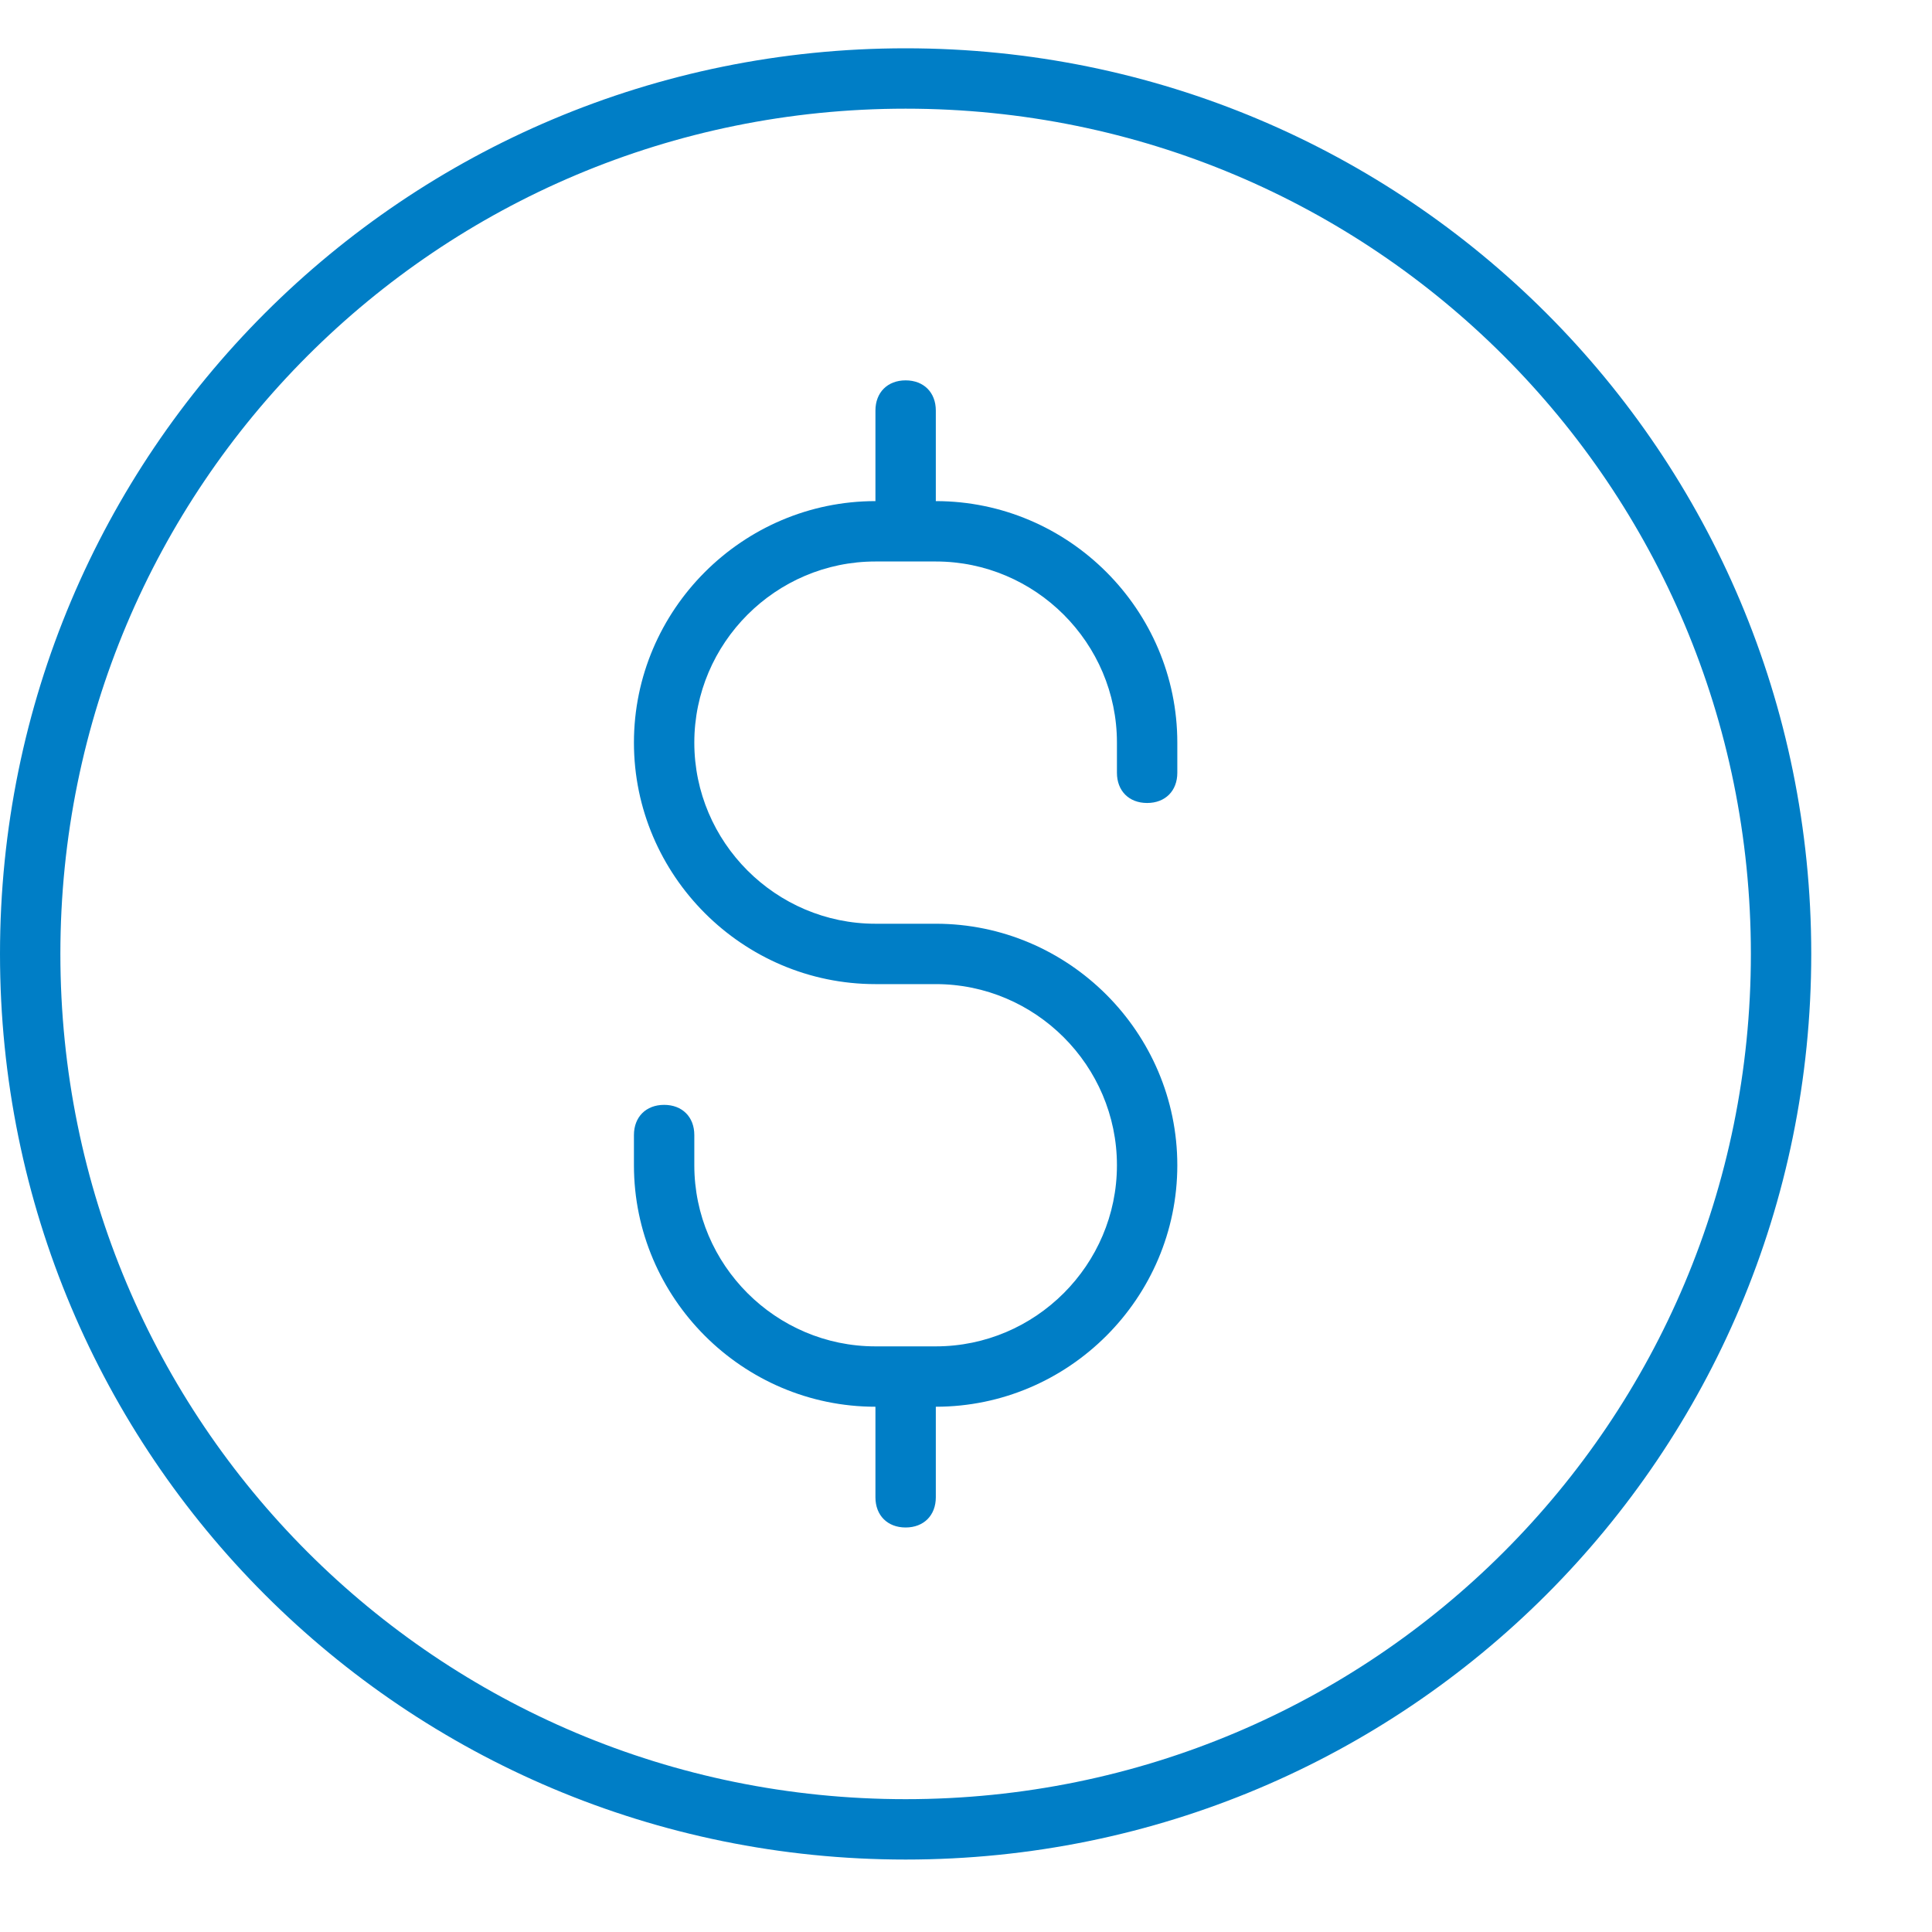
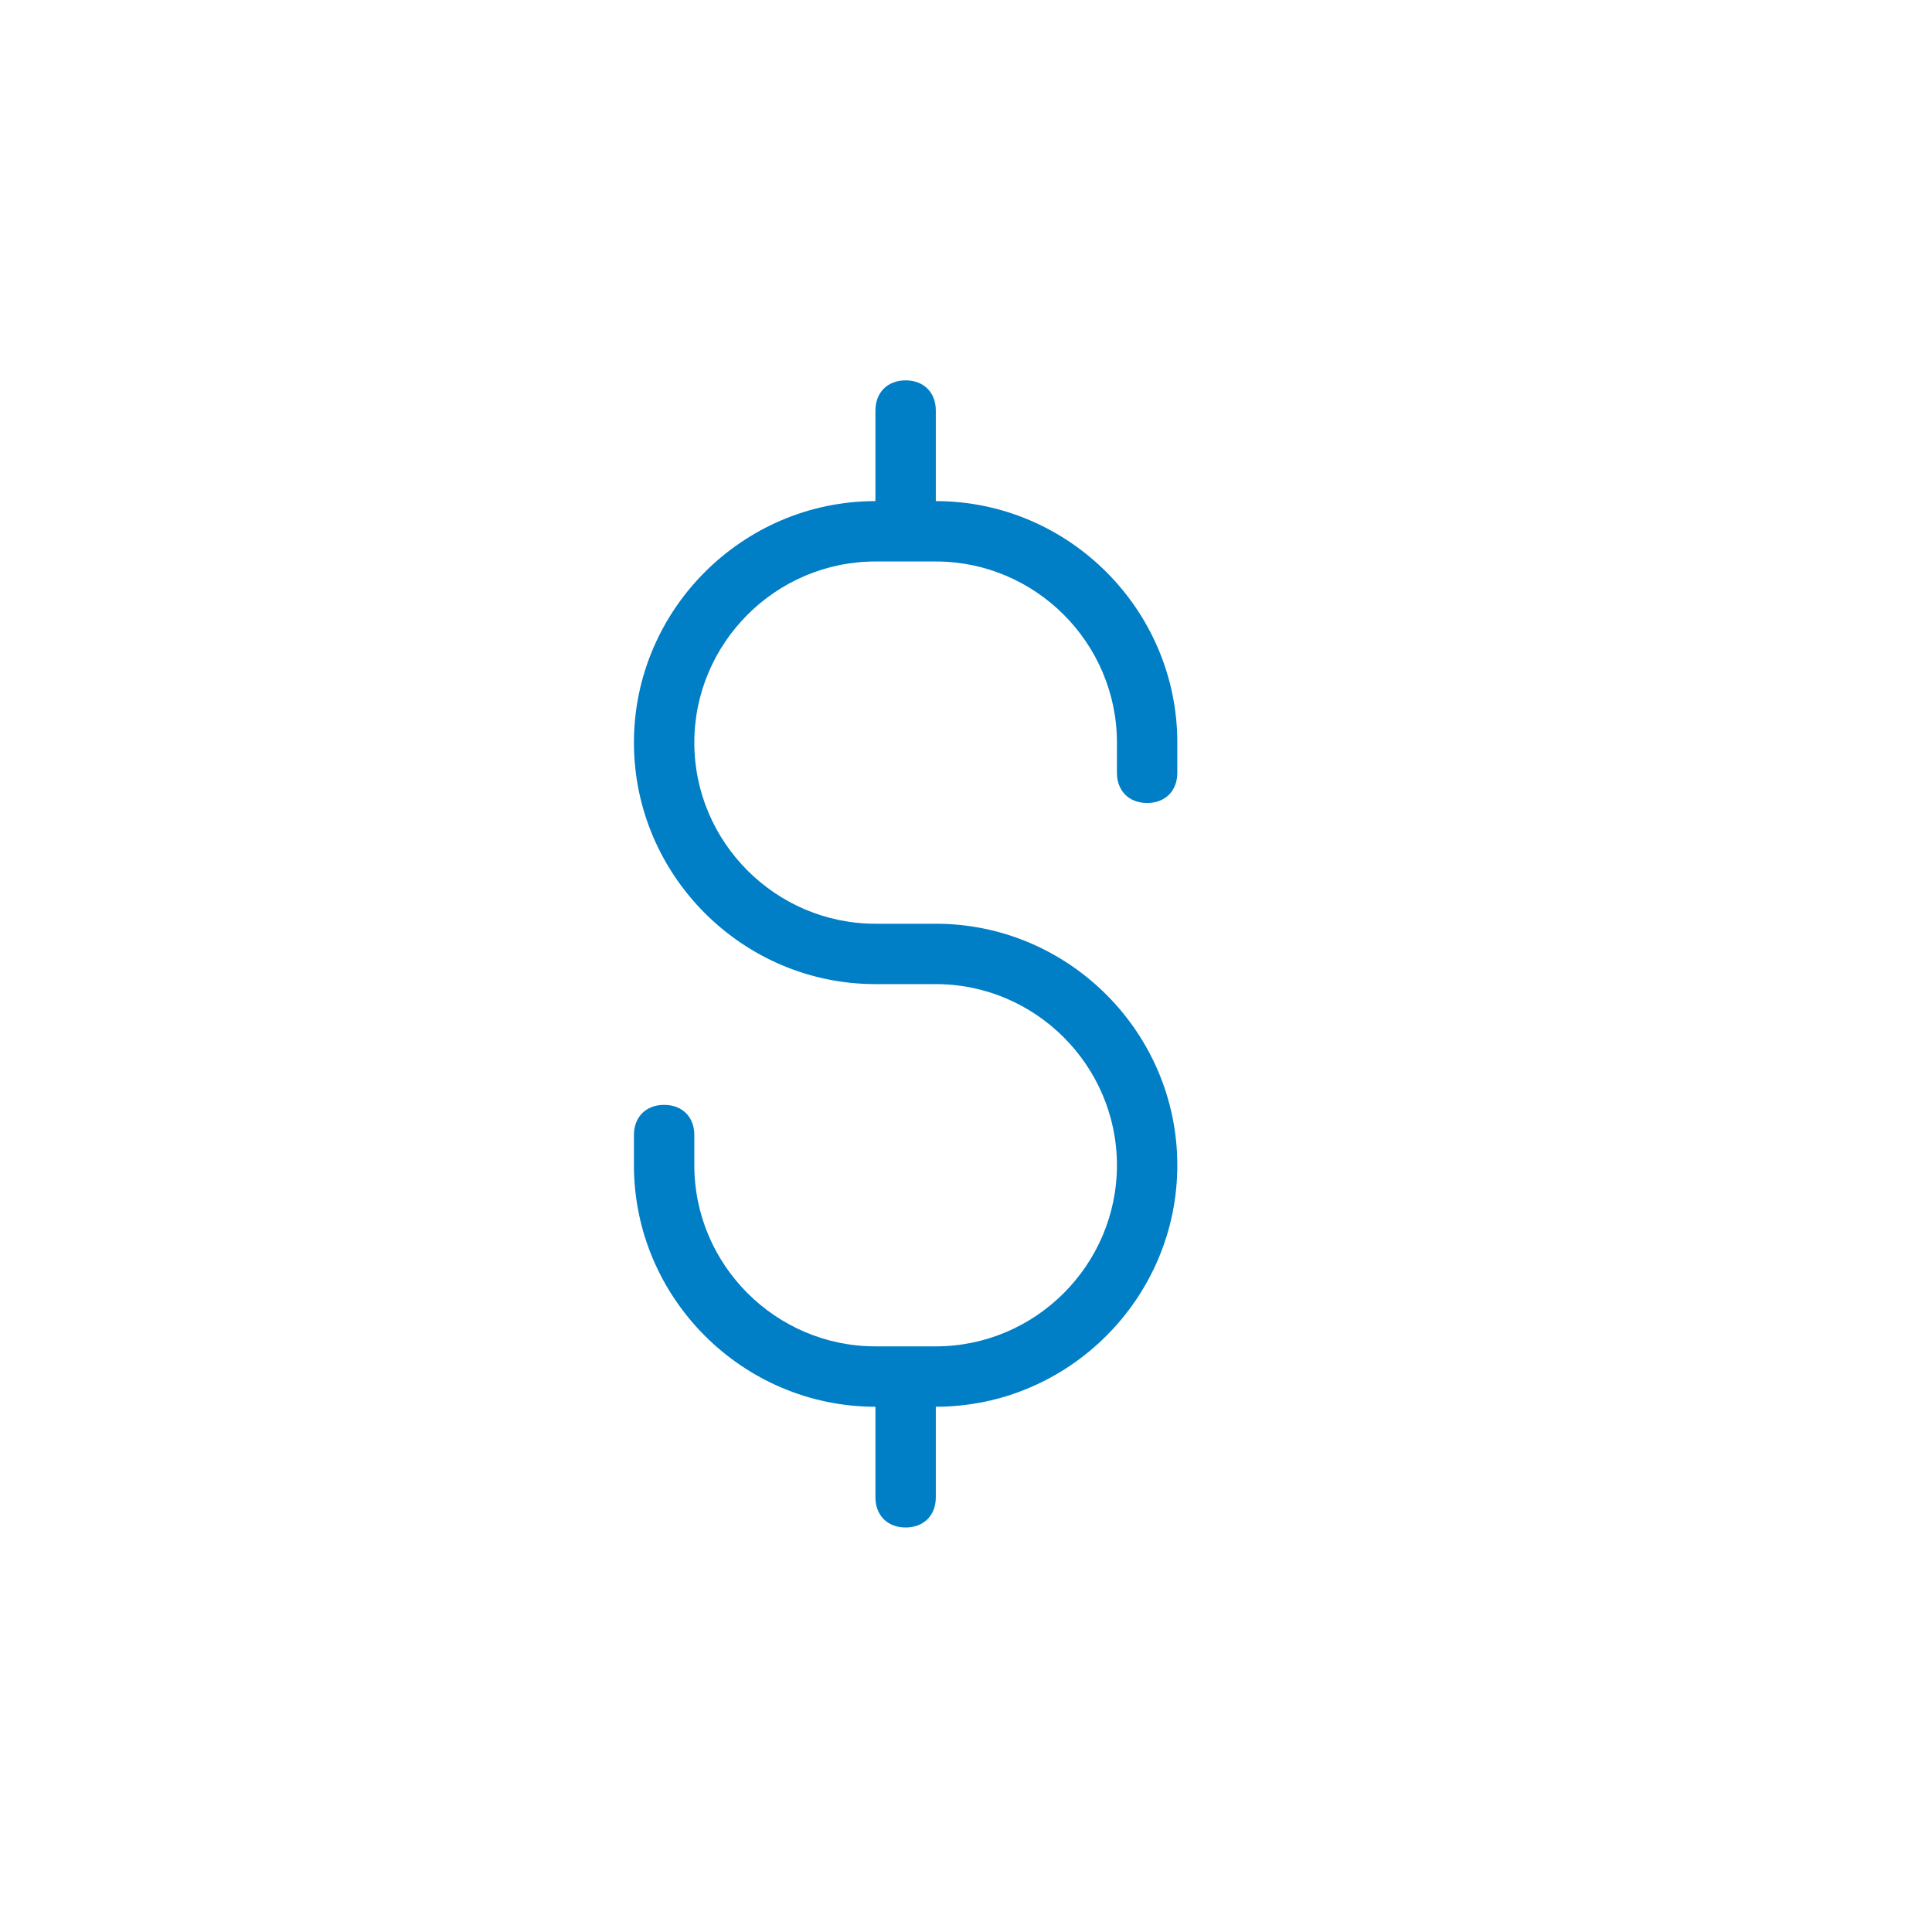
<svg xmlns="http://www.w3.org/2000/svg" width="40" height="40" viewBox="0 0 40 40" fill="none">
-   <path d="M18.75 1C8.375 1 0 9.375 0 19.75C0 30.125 8.375 38.5 18.75 38.5C29.125 38.5 37.5 30.125 37.5 19.75C37.5 9.375 29.125 1 18.75 1ZM18.75 37.25C9.062 37.25 1.25 29.438 1.25 19.75C1.25 10.062 9.062 2.25 18.75 2.25C28.438 2.25 36.25 10.062 36.25 19.75C36.25 29.438 28.438 37.25 18.75 37.25Z" fill="#007EC6" />
  <path d="M23.75 16.625C24.125 16.625 24.375 16.375 24.375 16V15.375C24.375 12.625 22.125 10.375 19.375 10.375V8.5C19.375 8.125 19.125 7.875 18.75 7.875C18.375 7.875 18.125 8.125 18.125 8.5V10.375C15.375 10.375 13.125 12.625 13.125 15.375C13.125 18.125 15.375 20.375 18.125 20.375H19.375C21.438 20.375 23.125 22.062 23.125 24.125C23.125 26.188 21.438 27.875 19.375 27.875H18.125C16.062 27.875 14.375 26.188 14.375 24.125V23.5C14.375 23.125 14.125 22.875 13.75 22.875C13.375 22.875 13.125 23.125 13.125 23.5V24.125C13.125 26.875 15.375 29.125 18.125 29.125V31C18.125 31.375 18.375 31.625 18.75 31.625C19.125 31.625 19.375 31.375 19.375 31V29.125C22.125 29.125 24.375 26.875 24.375 24.125C24.375 21.375 22.125 19.125 19.375 19.125H18.125C16.062 19.125 14.375 17.438 14.375 15.375C14.375 13.312 16.062 11.625 18.125 11.625H19.375C21.438 11.625 23.125 13.312 23.125 15.375V16C23.125 16.375 23.375 16.625 23.75 16.625Z" fill="#007EC6" />
</svg>